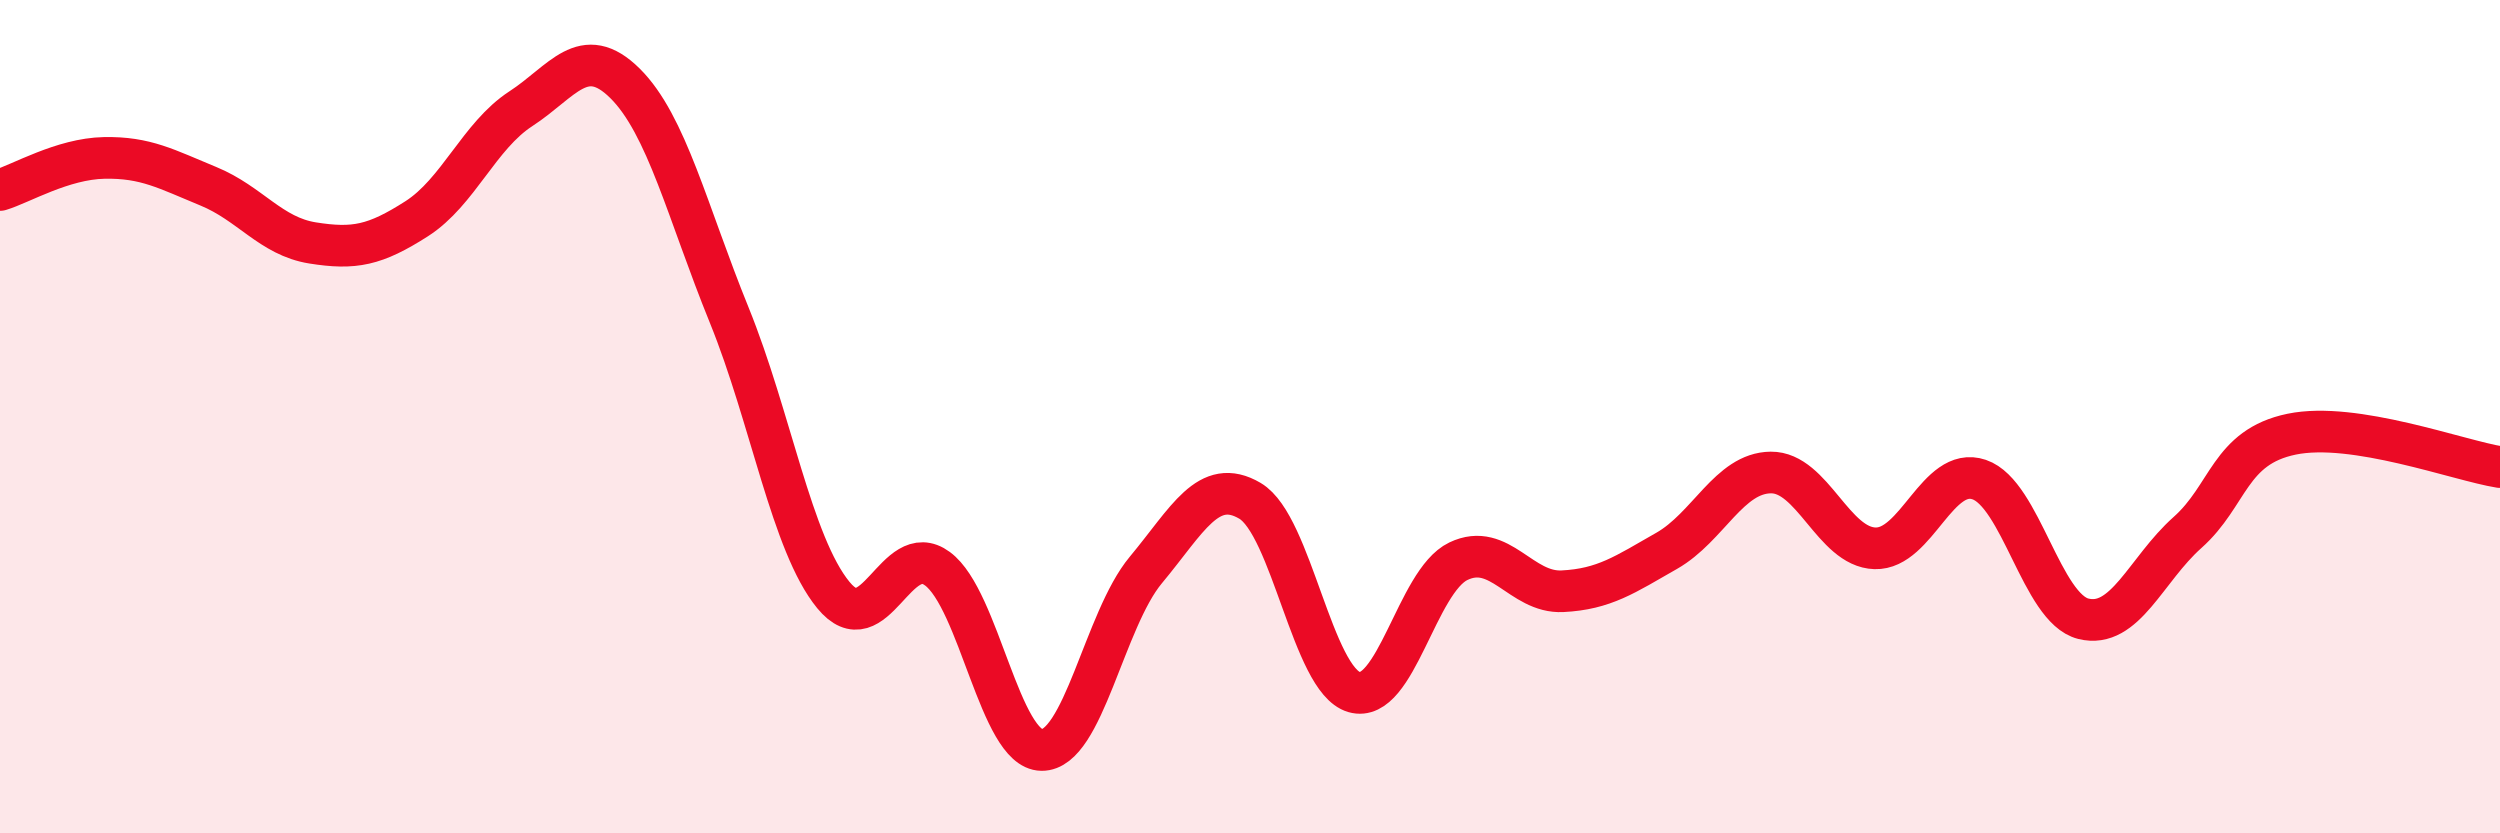
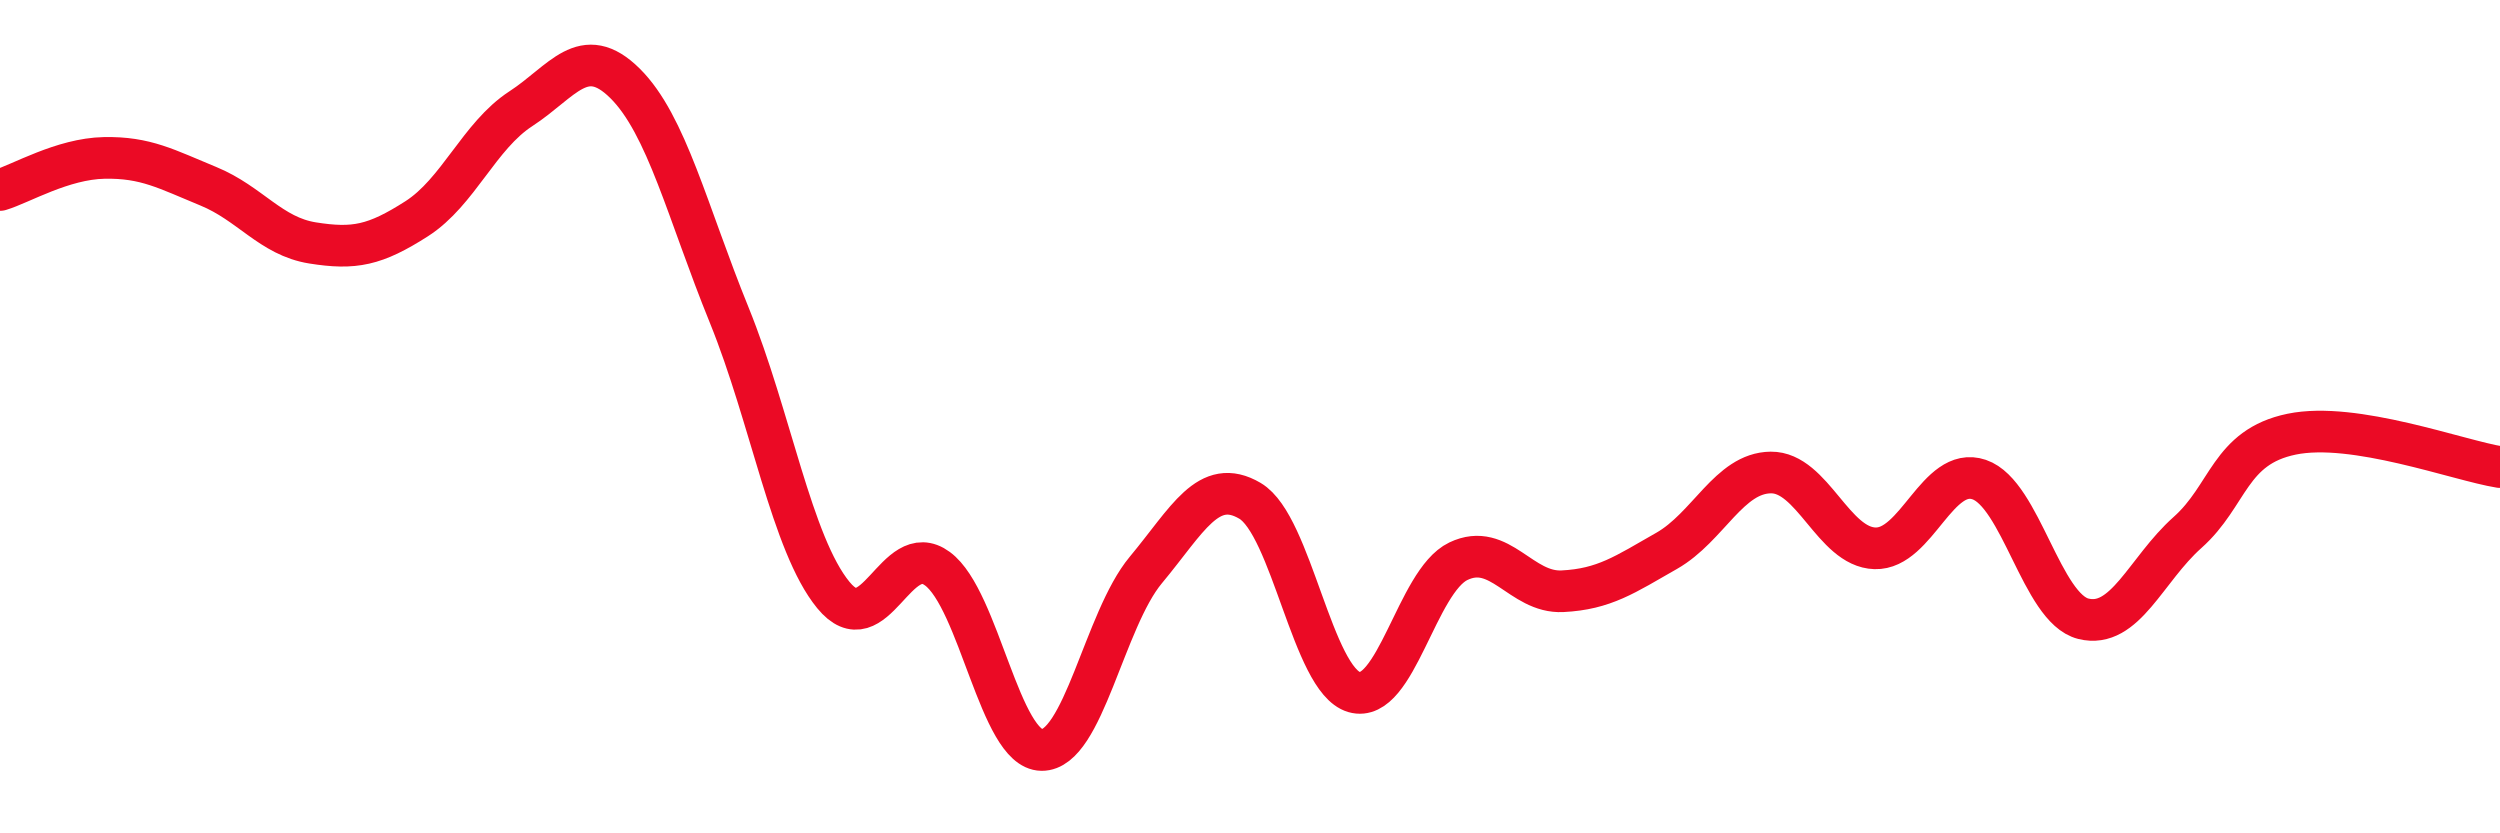
<svg xmlns="http://www.w3.org/2000/svg" width="60" height="20" viewBox="0 0 60 20">
-   <path d="M 0,4.56 C 0.5,4.41 1.5,3.81 2.5,3.79 C 3.5,3.77 4,4.06 5,4.47 C 6,4.88 6.5,5.67 7.5,5.83 C 8.5,5.99 9,5.89 10,5.25 C 11,4.61 11.5,3.26 12.5,2.61 C 13.5,1.96 14,1.01 15,2 C 16,2.99 16.5,5.1 17.5,7.56 C 18.5,10.02 19,13.06 20,14.28 C 21,15.5 21.5,12.91 22.5,13.65 C 23.5,14.39 24,17.99 25,18 C 26,18.01 26.5,14.88 27.5,13.68 C 28.5,12.48 29,11.43 30,12.02 C 31,12.61 31.5,16.32 32.5,16.61 C 33.5,16.9 34,13.95 35,13.47 C 36,12.99 36.5,14.24 37.5,14.19 C 38.5,14.14 39,13.79 40,13.22 C 41,12.65 41.5,11.35 42.5,11.34 C 43.5,11.33 44,13.13 45,13.16 C 46,13.19 46.5,11.17 47.5,11.51 C 48.5,11.85 49,14.6 50,14.85 C 51,15.1 51.5,13.67 52.5,12.78 C 53.5,11.89 53.5,10.73 55,10.42 C 56.5,10.11 59,11.05 60,11.21L60 20L0 20Z" fill="#EB0A25" opacity="0.1" stroke-linecap="round" stroke-linejoin="round" />
  <path d="M 0,4.56 C 0.5,4.41 1.5,3.81 2.5,3.79 C 3.5,3.77 4,4.06 5,4.47 C 6,4.88 6.5,5.67 7.5,5.83 C 8.5,5.99 9,5.89 10,5.25 C 11,4.61 11.5,3.26 12.5,2.61 C 13.5,1.96 14,1.01 15,2 C 16,2.99 16.5,5.1 17.5,7.56 C 18.5,10.02 19,13.06 20,14.28 C 21,15.5 21.5,12.91 22.5,13.65 C 23.5,14.39 24,17.99 25,18 C 26,18.01 26.5,14.88 27.5,13.68 C 28.5,12.48 29,11.43 30,12.02 C 31,12.61 31.5,16.32 32.5,16.61 C 33.5,16.9 34,13.95 35,13.47 C 36,12.99 36.5,14.24 37.5,14.19 C 38.5,14.14 39,13.79 40,13.22 C 41,12.65 41.5,11.35 42.5,11.34 C 43.5,11.33 44,13.13 45,13.16 C 46,13.19 46.5,11.17 47.5,11.51 C 48.5,11.85 49,14.6 50,14.85 C 51,15.1 51.5,13.67 52.5,12.78 C 53.5,11.89 53.5,10.73 55,10.42 C 56.5,10.11 59,11.05 60,11.21" stroke="#EB0A25" stroke-width="1" fill="none" stroke-linecap="round" stroke-linejoin="round" />
</svg>